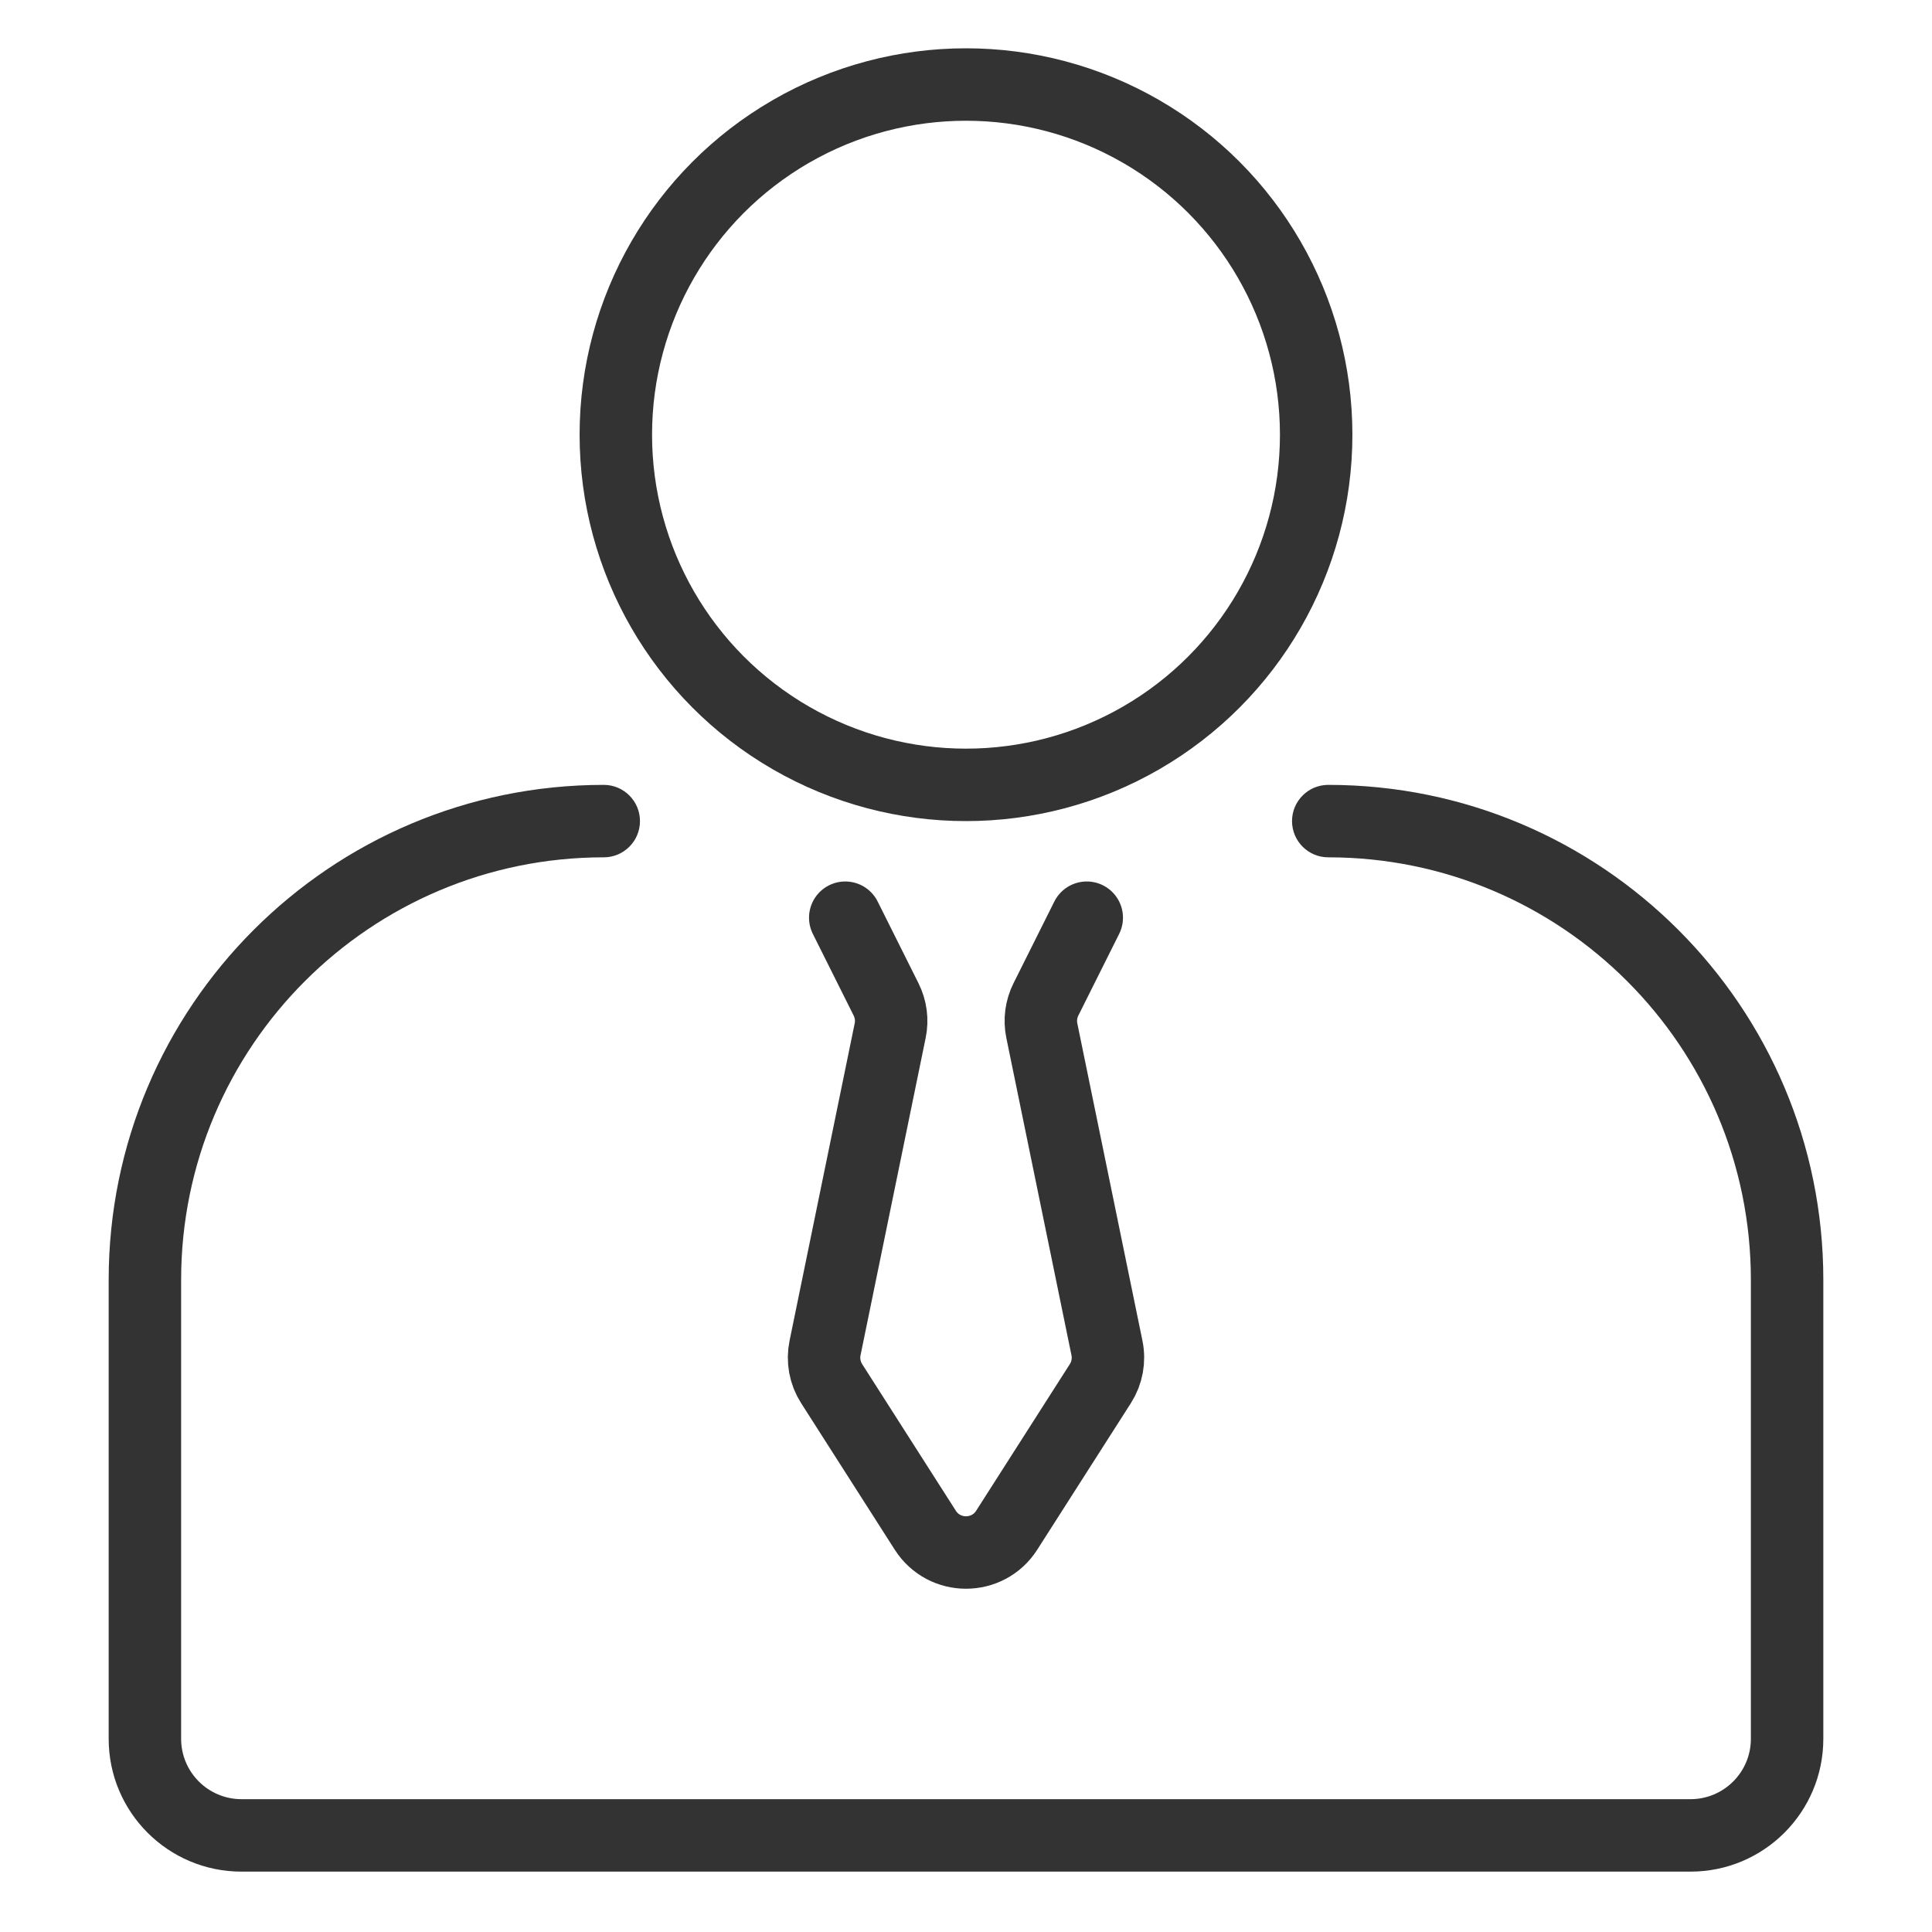
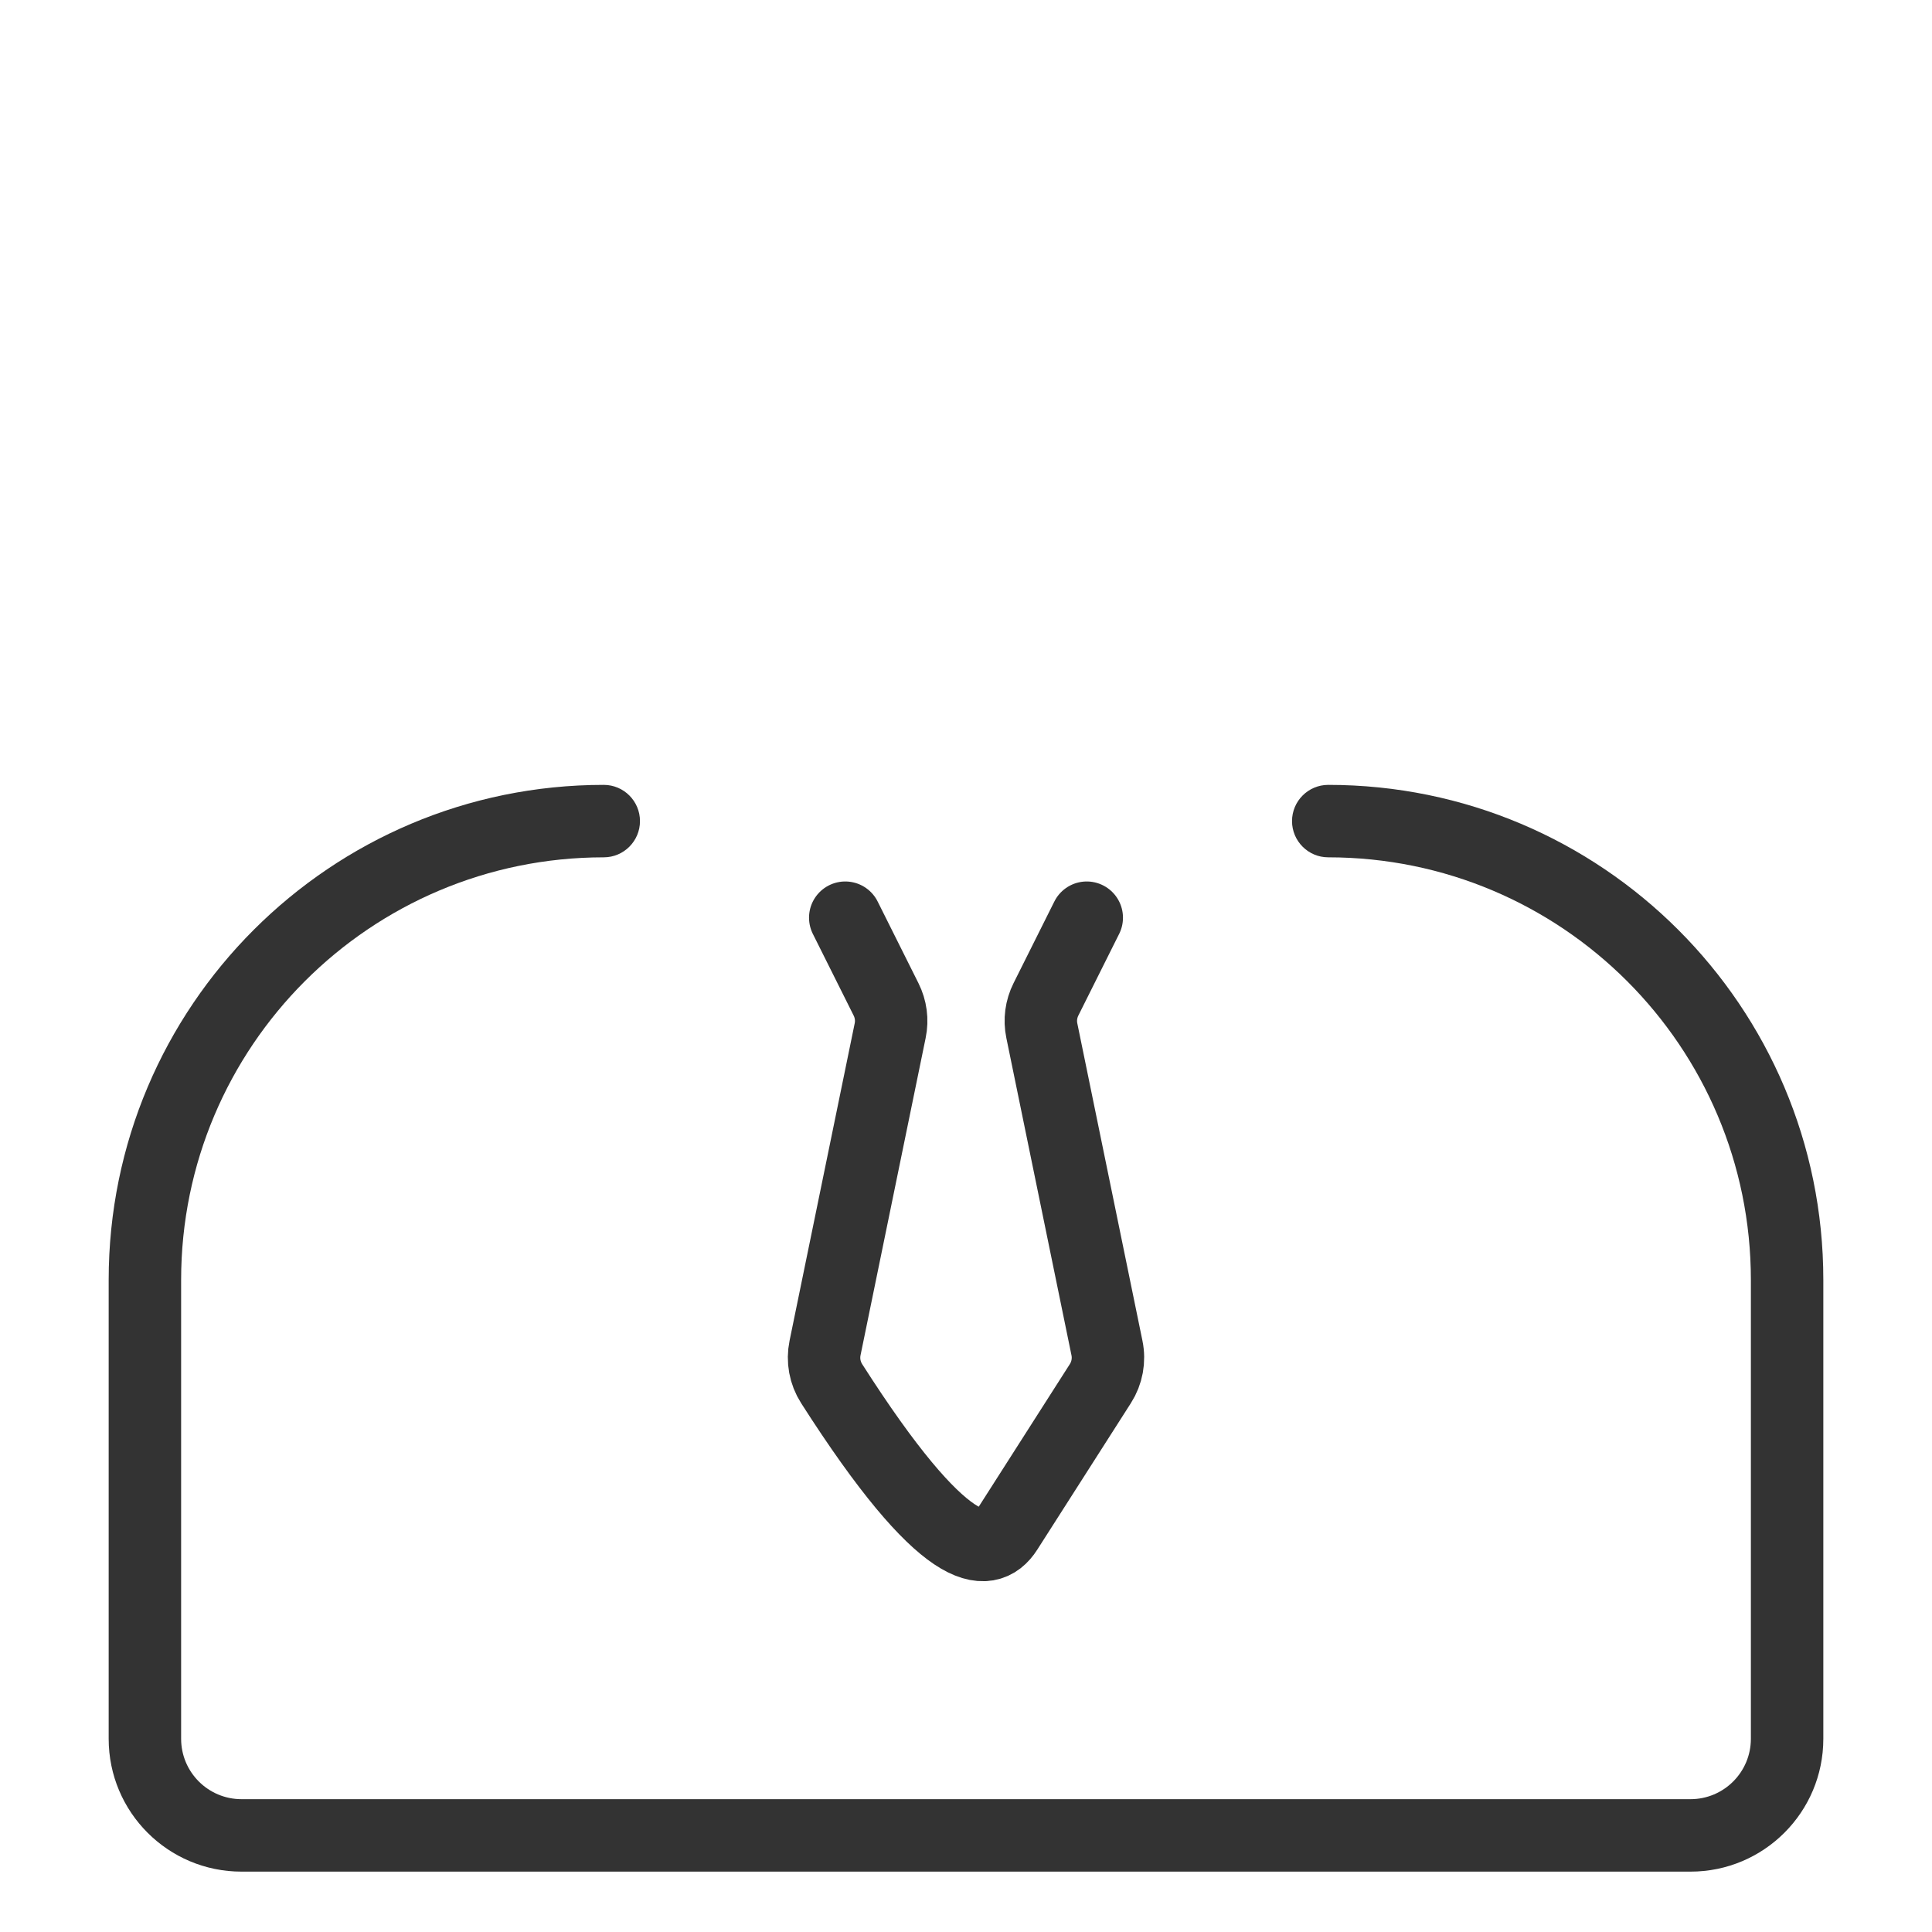
<svg xmlns="http://www.w3.org/2000/svg" width="40" height="40" viewBox="0 0 40 40" fill="none">
-   <circle cx="20" cy="9" r="7.25" stroke="#333333" stroke-width="1.5" />
  <path d="M27.5 16.25C27.086 16.25 26.75 16.586 26.75 17C26.75 17.414 27.086 17.75 27.5 17.75V16.25ZM12.5 17.75C12.914 17.75 13.25 17.414 13.25 17C13.25 16.586 12.914 16.25 12.5 16.25V17.75ZM36.25 26.5V36H37.75V26.5H36.25ZM35 37.25H5V38.75H35V37.25ZM3.75 36V26.5H2.25V36H3.75ZM5 37.25C4.31 37.25 3.75 36.69 3.75 36H2.25C2.25 37.519 3.481 38.75 5 38.75V37.25ZM36.25 36C36.25 36.69 35.69 37.25 35 37.25V38.75C36.519 38.75 37.75 37.519 37.75 36H36.25ZM37.75 26.5C37.75 20.839 33.161 16.25 27.5 16.25V17.75C32.333 17.75 36.25 21.668 36.25 26.5H37.75ZM3.75 26.5C3.75 21.668 7.668 17.75 12.5 17.75V16.25C6.839 16.25 2.25 20.839 2.25 26.5H3.75Z" fill="#333333" />
-   <path d="M17.5 19L18.345 20.691C18.445 20.891 18.476 21.119 18.43 21.339L17.082 27.907C17.029 28.162 17.078 28.427 17.218 28.646L19.157 31.681C19.55 32.297 20.45 32.297 20.843 31.681L22.782 28.646C22.922 28.427 22.971 28.162 22.918 27.907L21.57 21.339C21.524 21.119 21.555 20.891 21.655 20.691L22.5 19" stroke="#333333" stroke-width="1.5" stroke-linecap="round" />
+   <path d="M17.5 19L18.345 20.691C18.445 20.891 18.476 21.119 18.43 21.339L17.082 27.907C17.029 28.162 17.078 28.427 17.218 28.646C19.55 32.297 20.45 32.297 20.843 31.681L22.782 28.646C22.922 28.427 22.971 28.162 22.918 27.907L21.57 21.339C21.524 21.119 21.555 20.891 21.655 20.691L22.5 19" stroke="#333333" stroke-width="1.5" stroke-linecap="round" />
</svg>